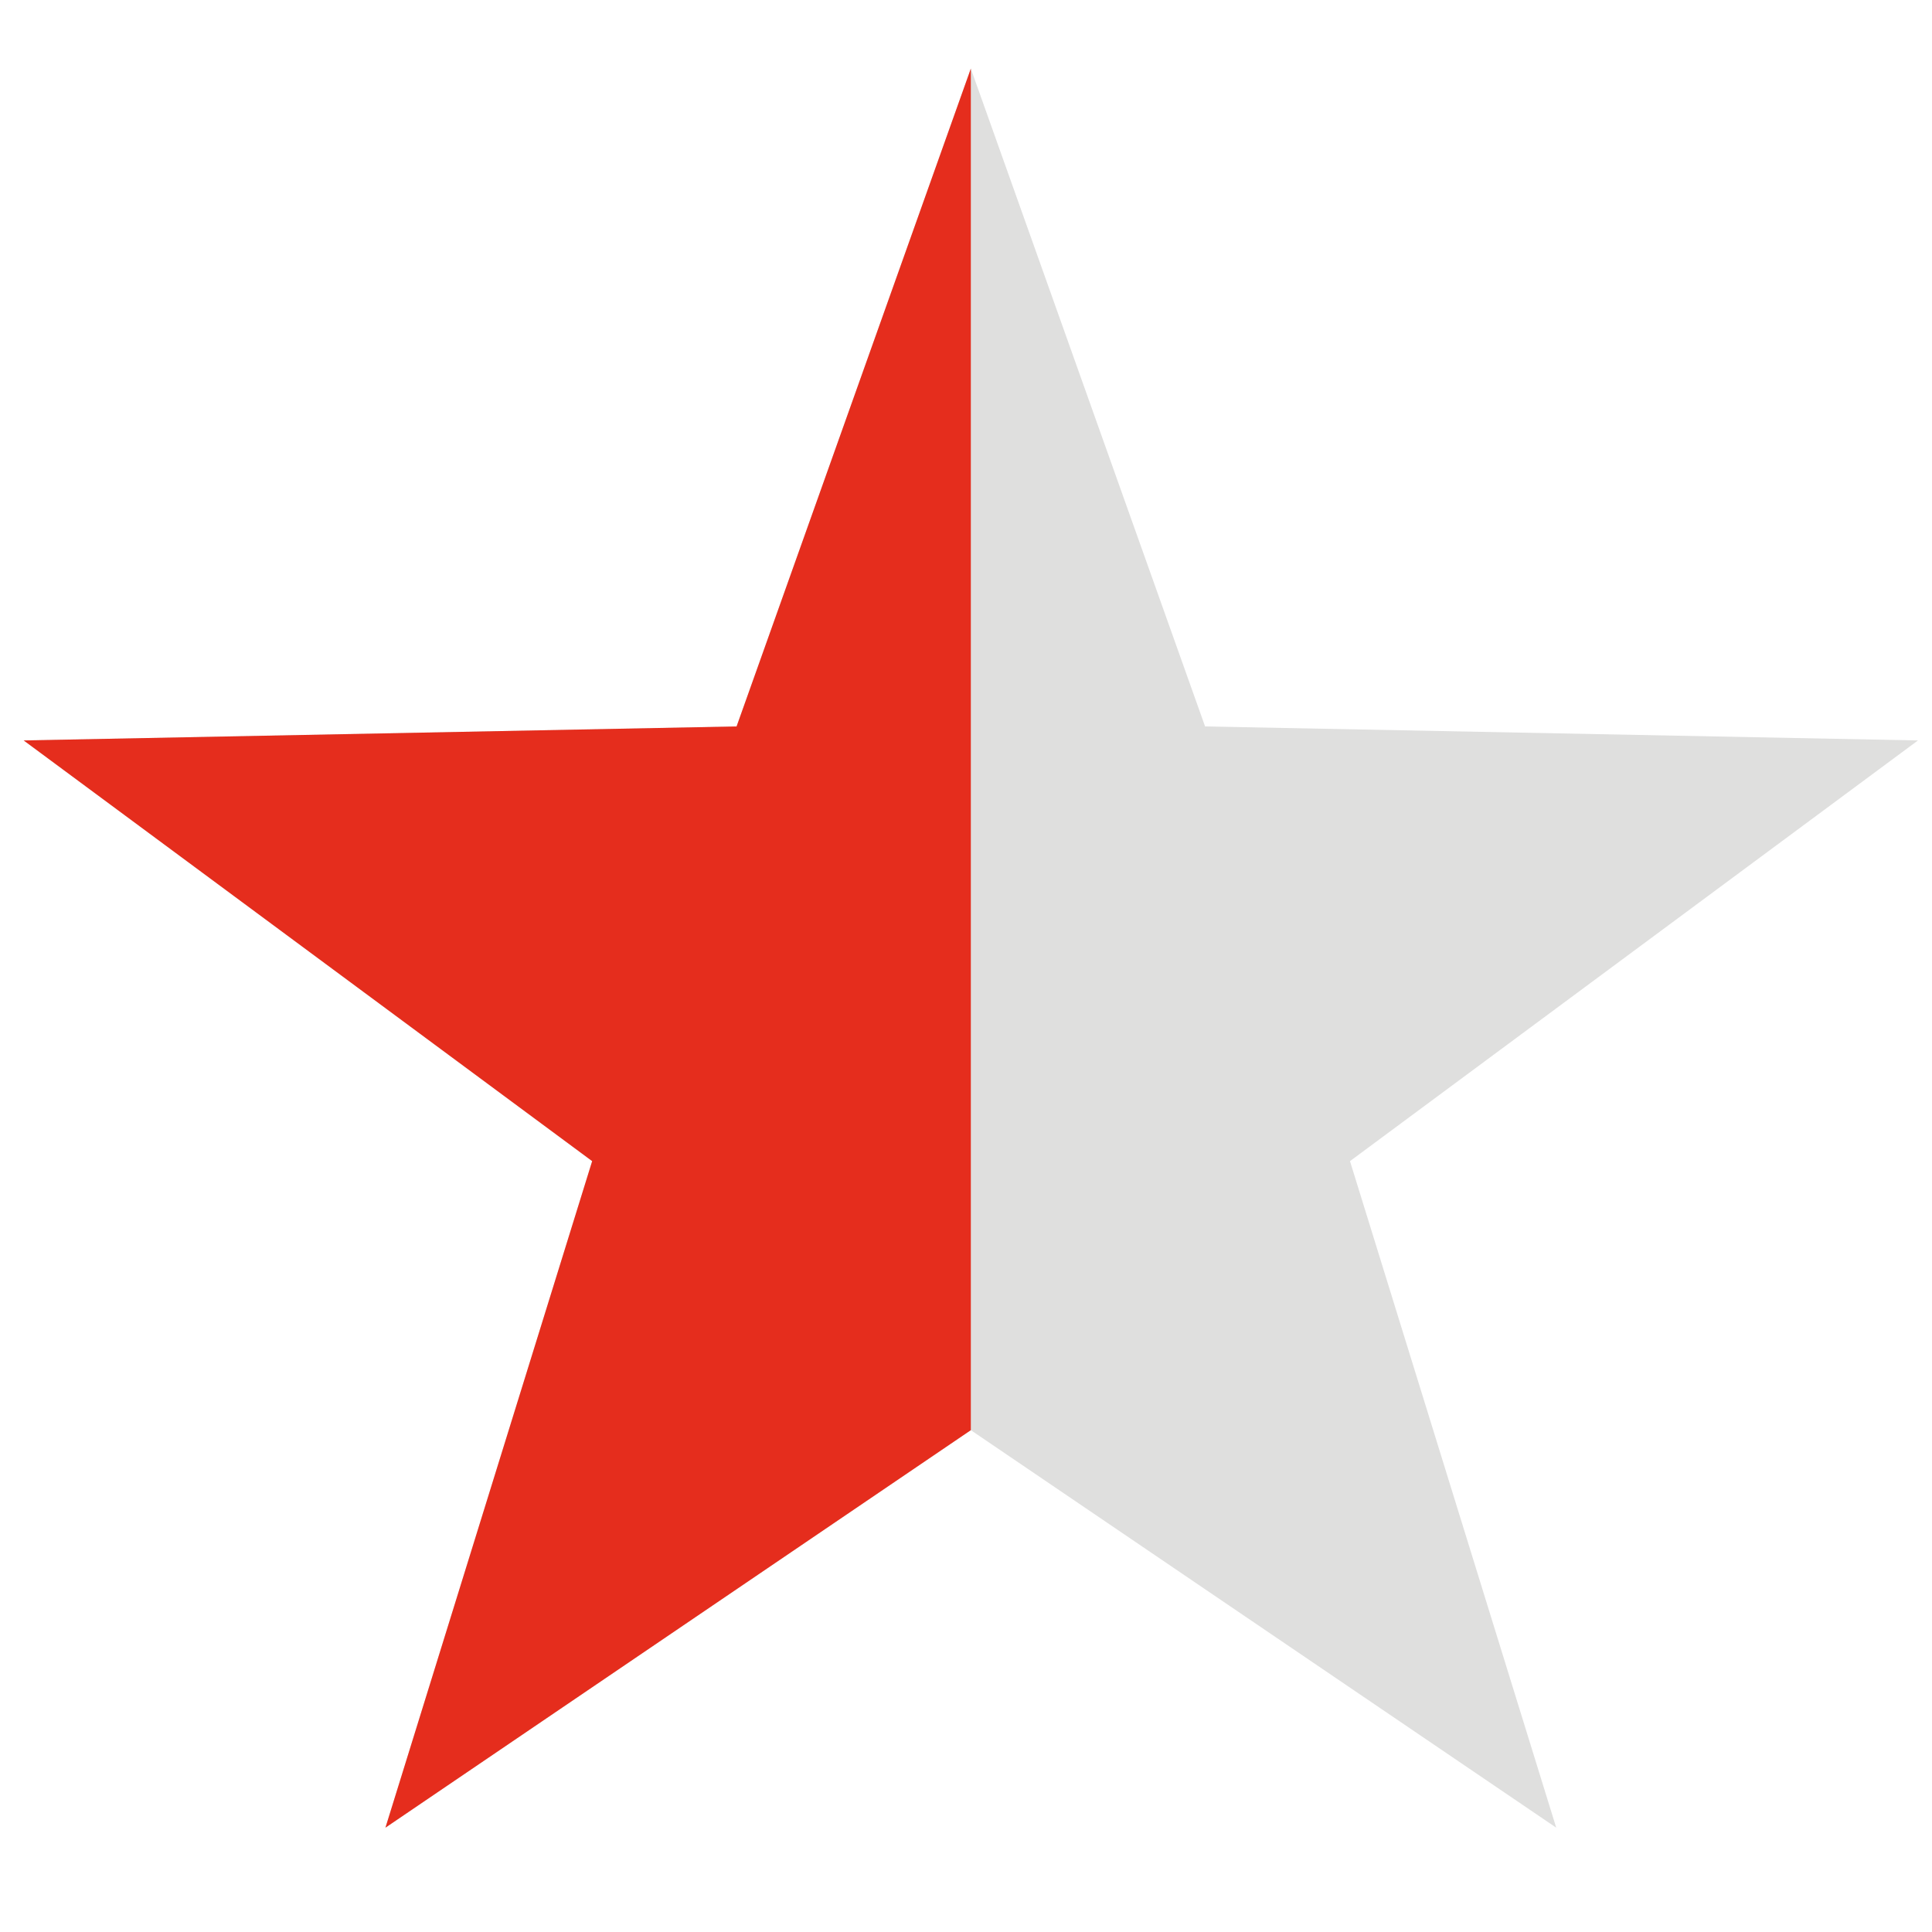
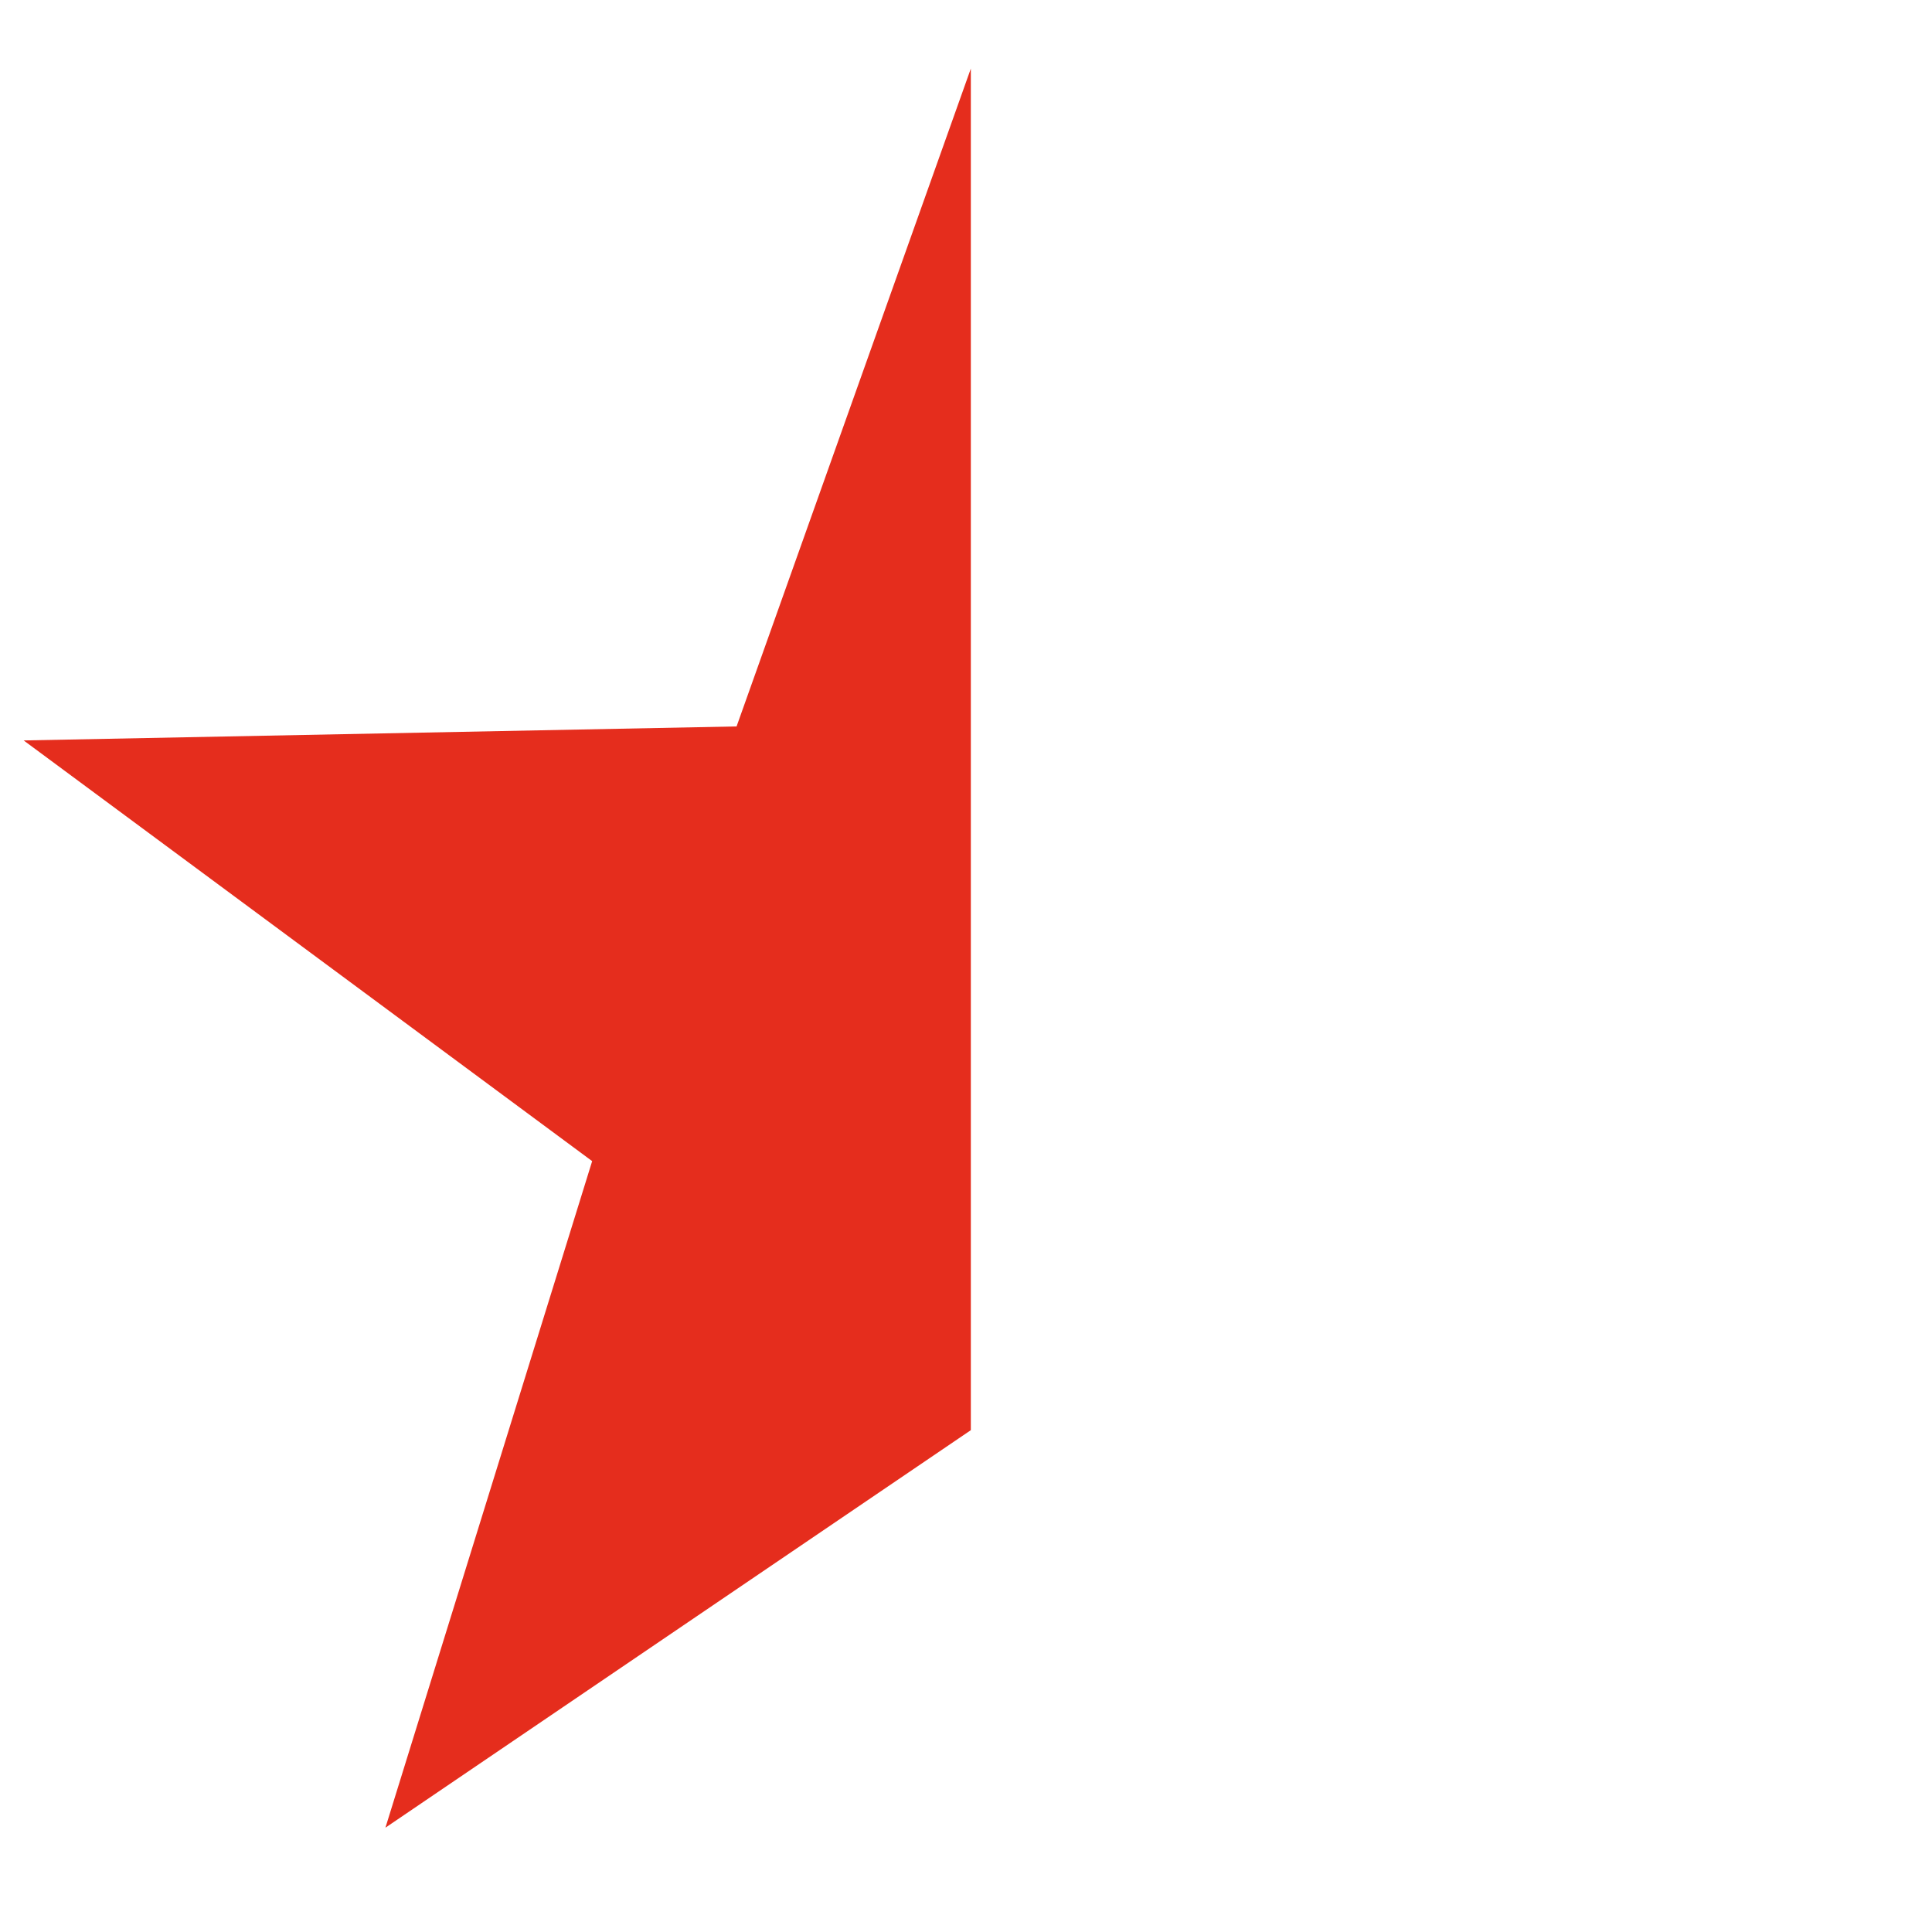
<svg xmlns="http://www.w3.org/2000/svg" id="Layer_1" data-name="Layer 1" width="40" height="40" viewBox="0 0 40 40">
  <defs>
    <style>.cls-1{fill:#dfdfde;}.cls-1,.cls-2{fill-rule:evenodd;}.cls-2{fill:#e52d1d;}</style>
  </defs>
  <title>tr_</title>
  <g id="Page-1">
    <g id="Homepage_Mobile_Trust_Module_Expanded" data-name="Homepage Mobile Trust Module Expanded">
      <g id="Why-Trust-Our-Reviews">
-         <polygon id="Fill-1" class="cls-1" points="20.1 1.42 15.25 15.04 0.49 15.33 12.26 24.04 7.98 37.84 20.1 29.61 32.22 37.84 27.95 24.04 39.71 15.33 24.95 15.04 20.1 1.42" />
-       </g>
+         </g>
    </g>
  </g>
  <g id="Page-1-2" data-name="Page-1">
    <g id="Homepage_Mobile_Trust_Module_Expanded-2" data-name="Homepage Mobile Trust Module Expanded">
      <g id="Why-Trust-Our-Reviews-2" data-name="Why-Trust-Our-Reviews">
        <polygon id="Fill-1-2" data-name="Fill-1" class="cls-2" points="20.1 1.42 15.25 15.04 0.49 15.33 12.26 24.04 7.98 37.84 20.1 29.61 20.1 1.42" />
      </g>
    </g>
  </g>
</svg>